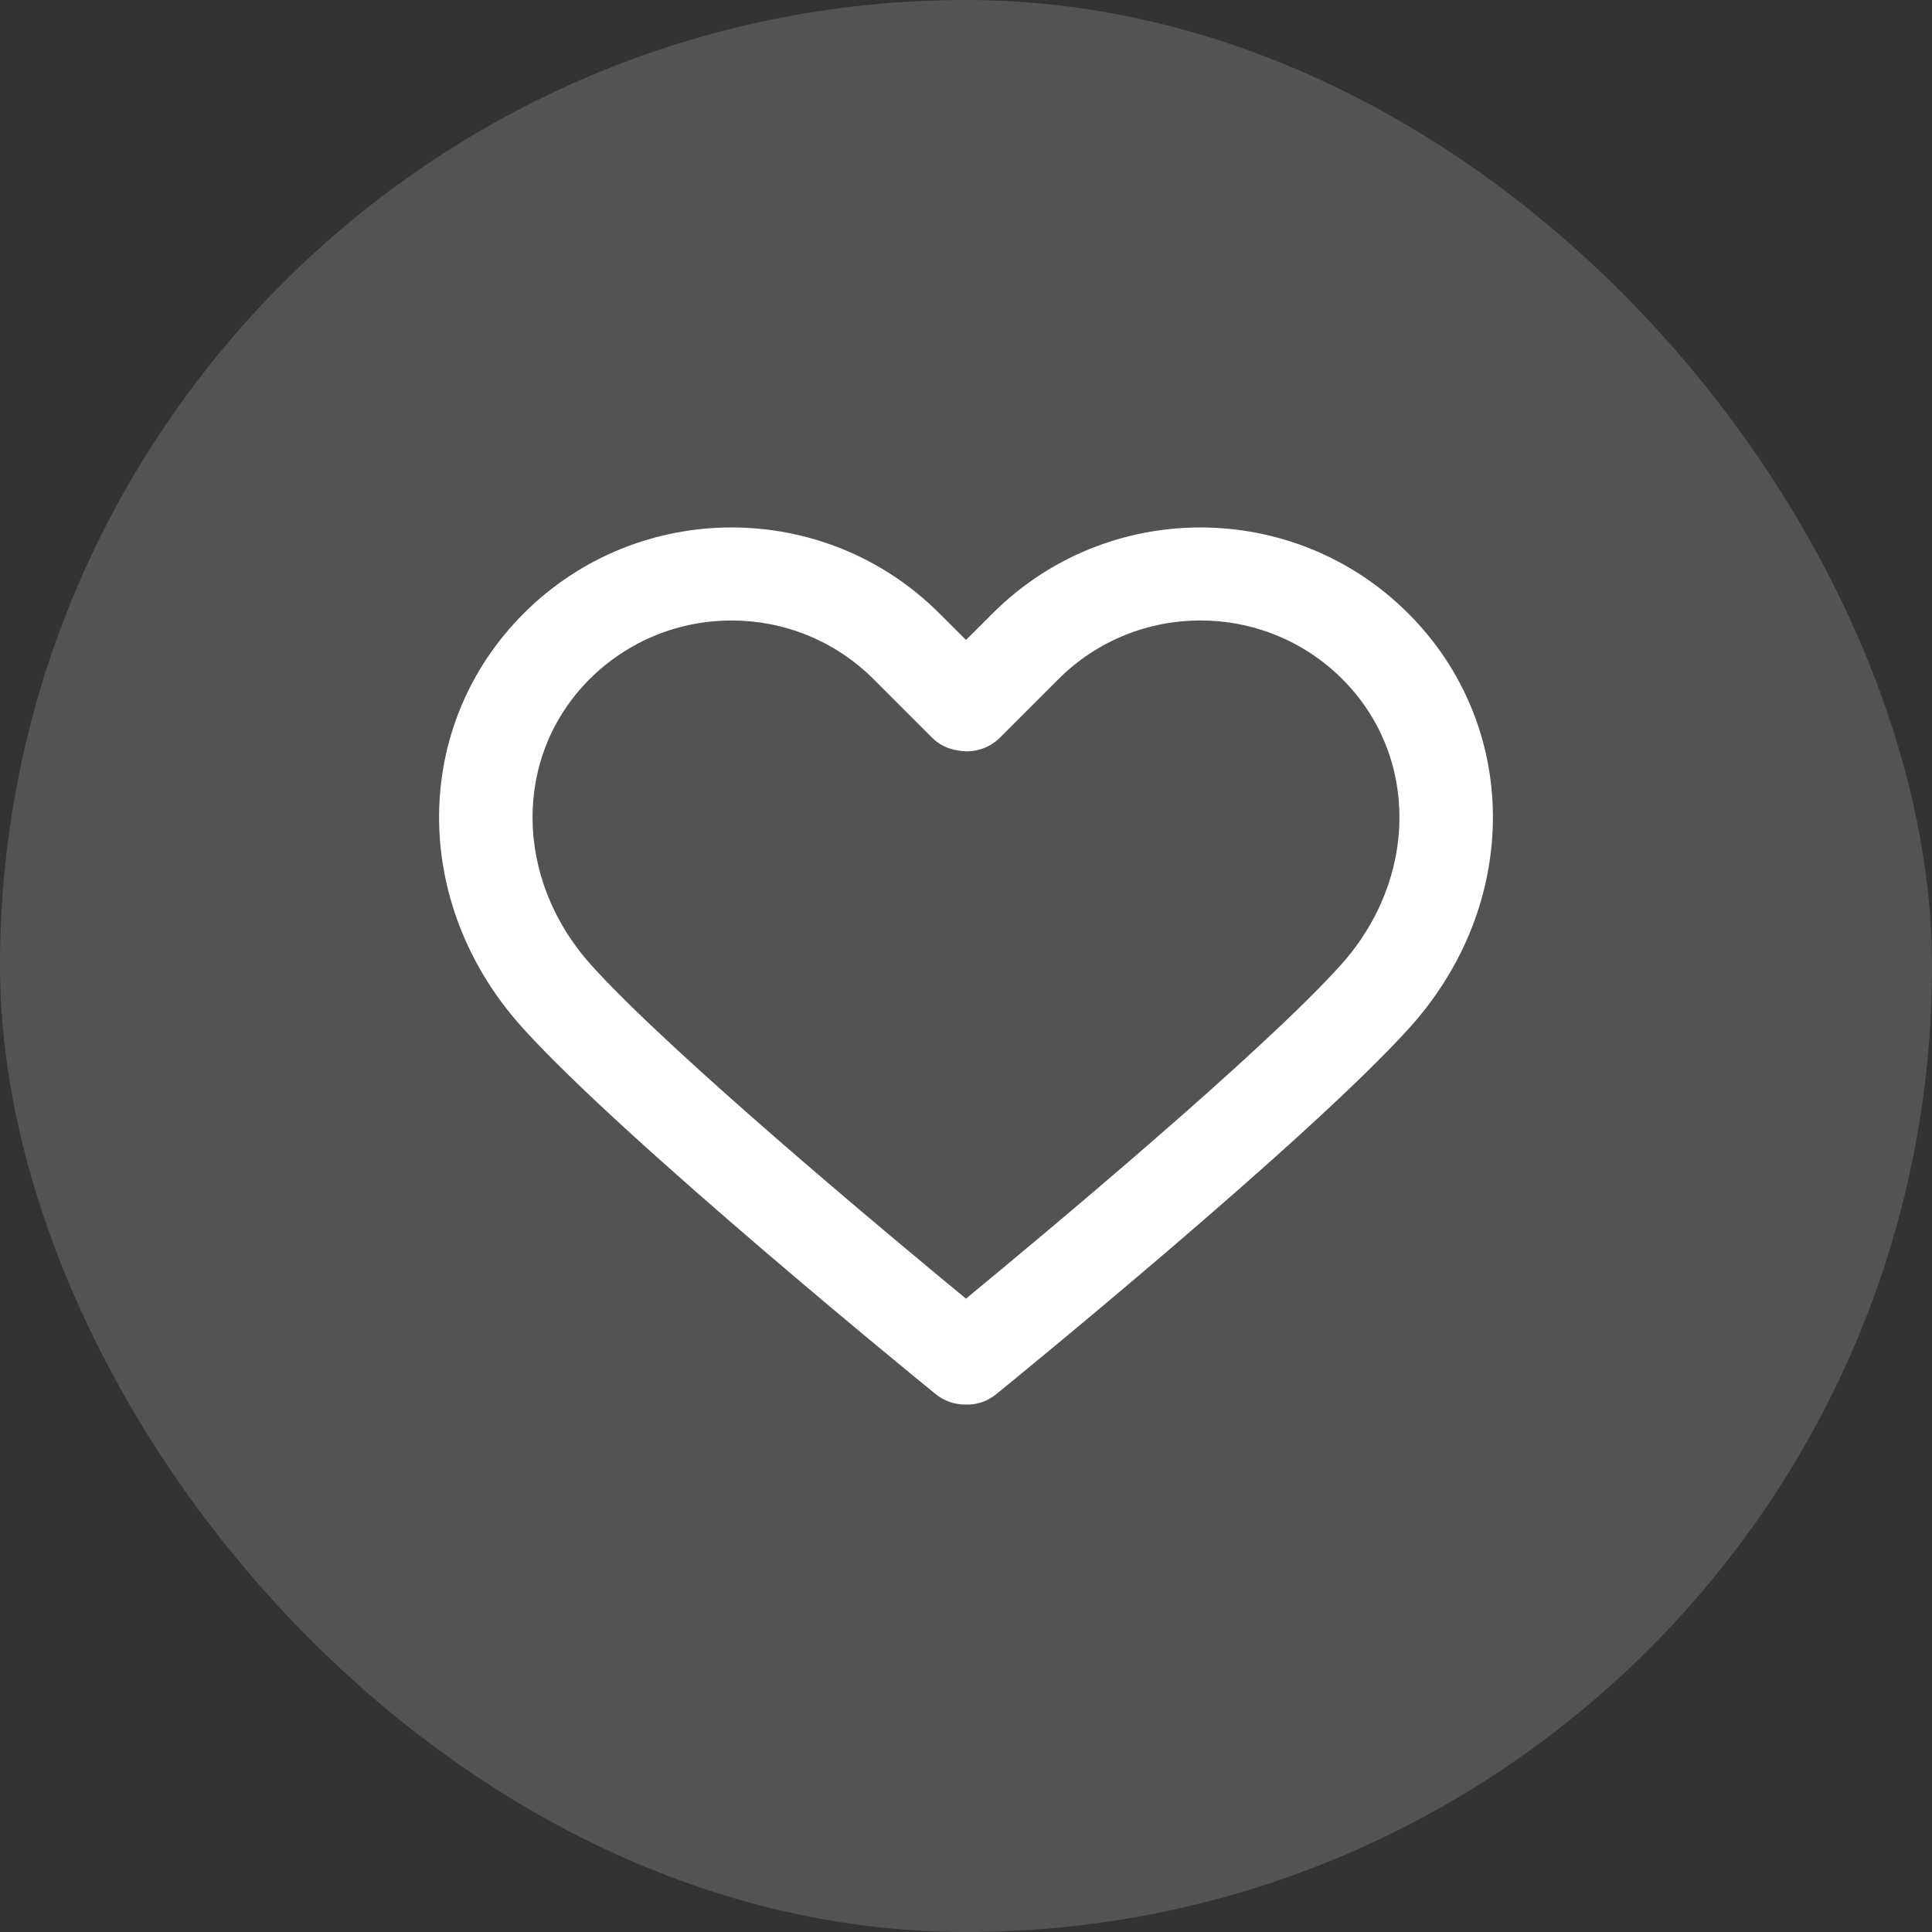
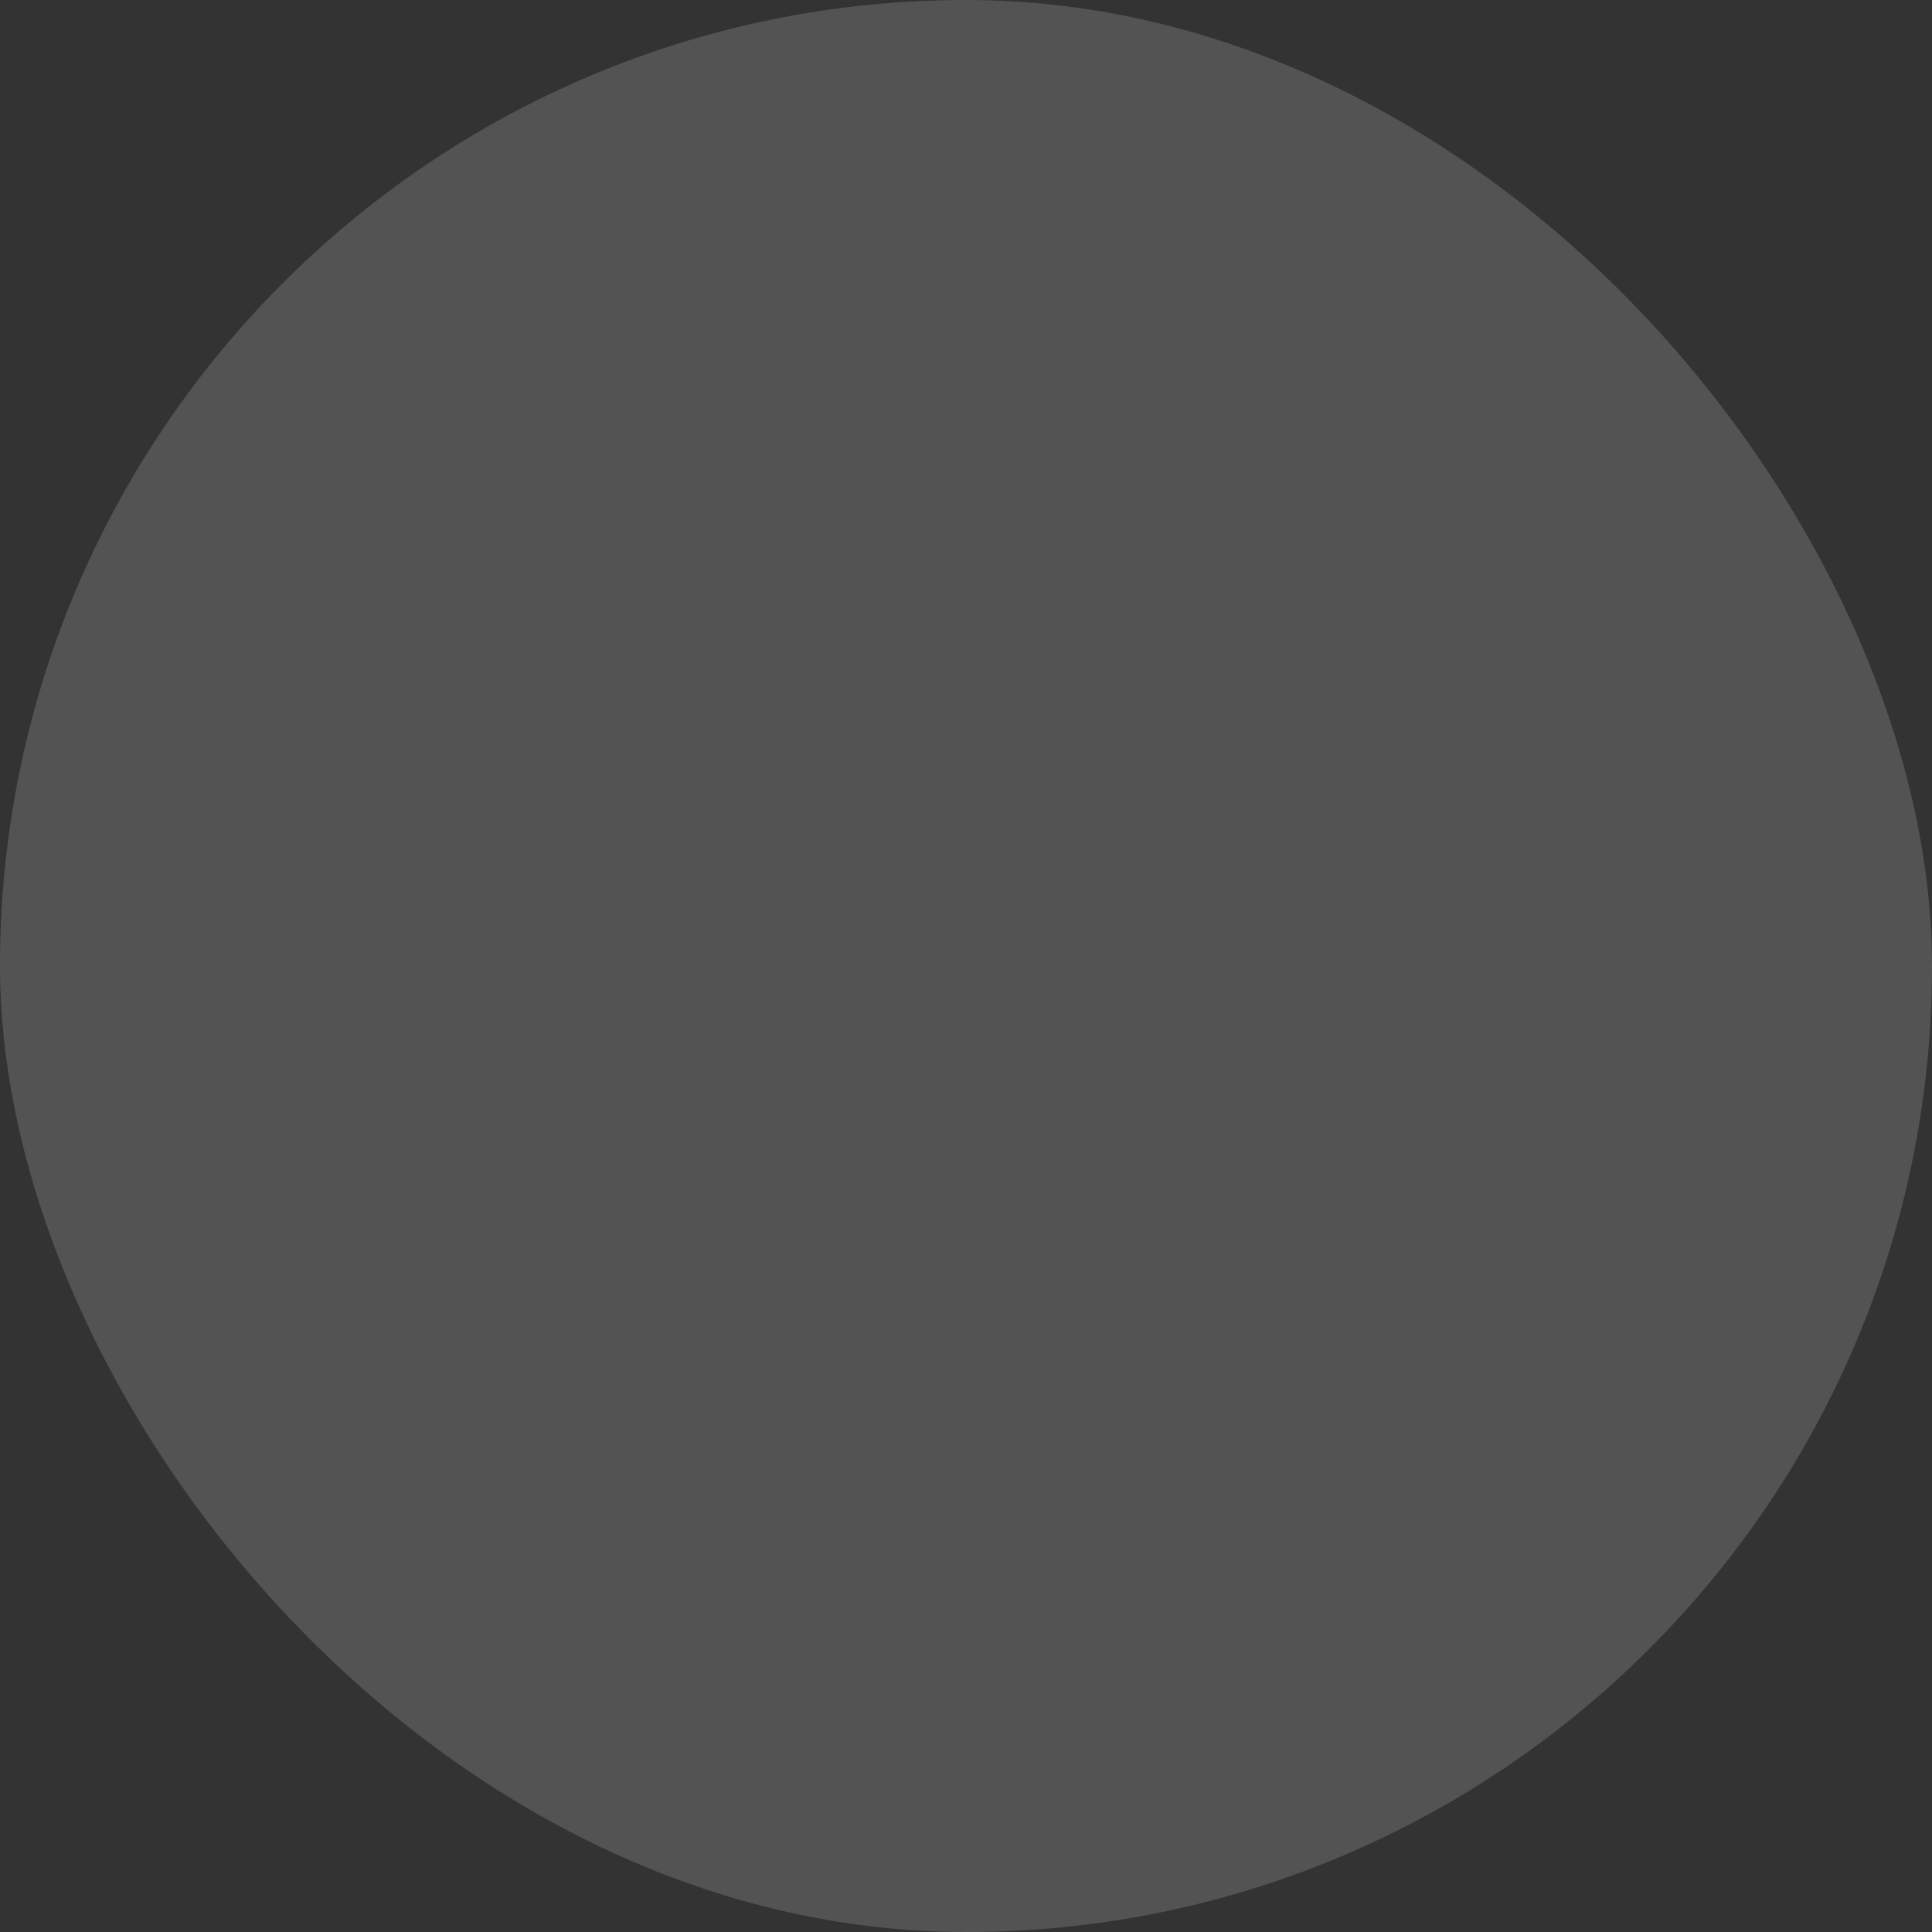
<svg xmlns="http://www.w3.org/2000/svg" width="44" height="44" viewBox="0 0 44 44" fill="none">
  <rect x="0" y="0" width="44" height="44" fill="#333333" stroke="none" />
  <rect width="44" height="44" rx="22" fill="white" fill-opacity="0.16" />
  <g clip-path="url(#clip0_2001_352)">
-     <path d="M32.072 13.97C29.462 11.36 25.215 11.36 22.606 13.97L22 14.575L21.394 13.97C18.785 11.36 14.538 11.36 11.928 13.97C9.372 16.526 9.355 20.578 11.89 23.396C14.202 25.965 21.02 31.515 21.309 31.75C21.505 31.909 21.742 31.987 21.977 31.987C21.984 31.987 21.992 31.987 21.999 31.987C22.242 31.998 22.487 31.915 22.69 31.75C22.979 31.515 29.798 25.965 32.11 23.396C34.645 20.578 34.628 16.526 32.072 13.97ZM30.535 21.978C28.733 23.981 23.778 28.11 21.999 29.576C20.221 28.111 15.267 23.981 13.465 21.979C11.697 20.013 11.681 17.215 13.427 15.468C14.319 14.577 15.49 14.131 16.661 14.131C17.832 14.131 19.003 14.576 19.895 15.468L21.228 16.801C21.386 16.959 21.586 17.054 21.796 17.087C22.137 17.16 22.506 17.065 22.771 16.801L24.104 15.468C25.888 13.685 28.79 13.685 30.573 15.468C32.319 17.215 32.303 20.013 30.535 21.978Z" fill="white" />
-   </g>
+     </g>
  <defs>
    <clipPath id="clip0_2001_352">
-       <rect width="24" height="24" fill="white" transform="translate(10 10)" />
-     </clipPath>
+       </clipPath>
  </defs>
</svg>